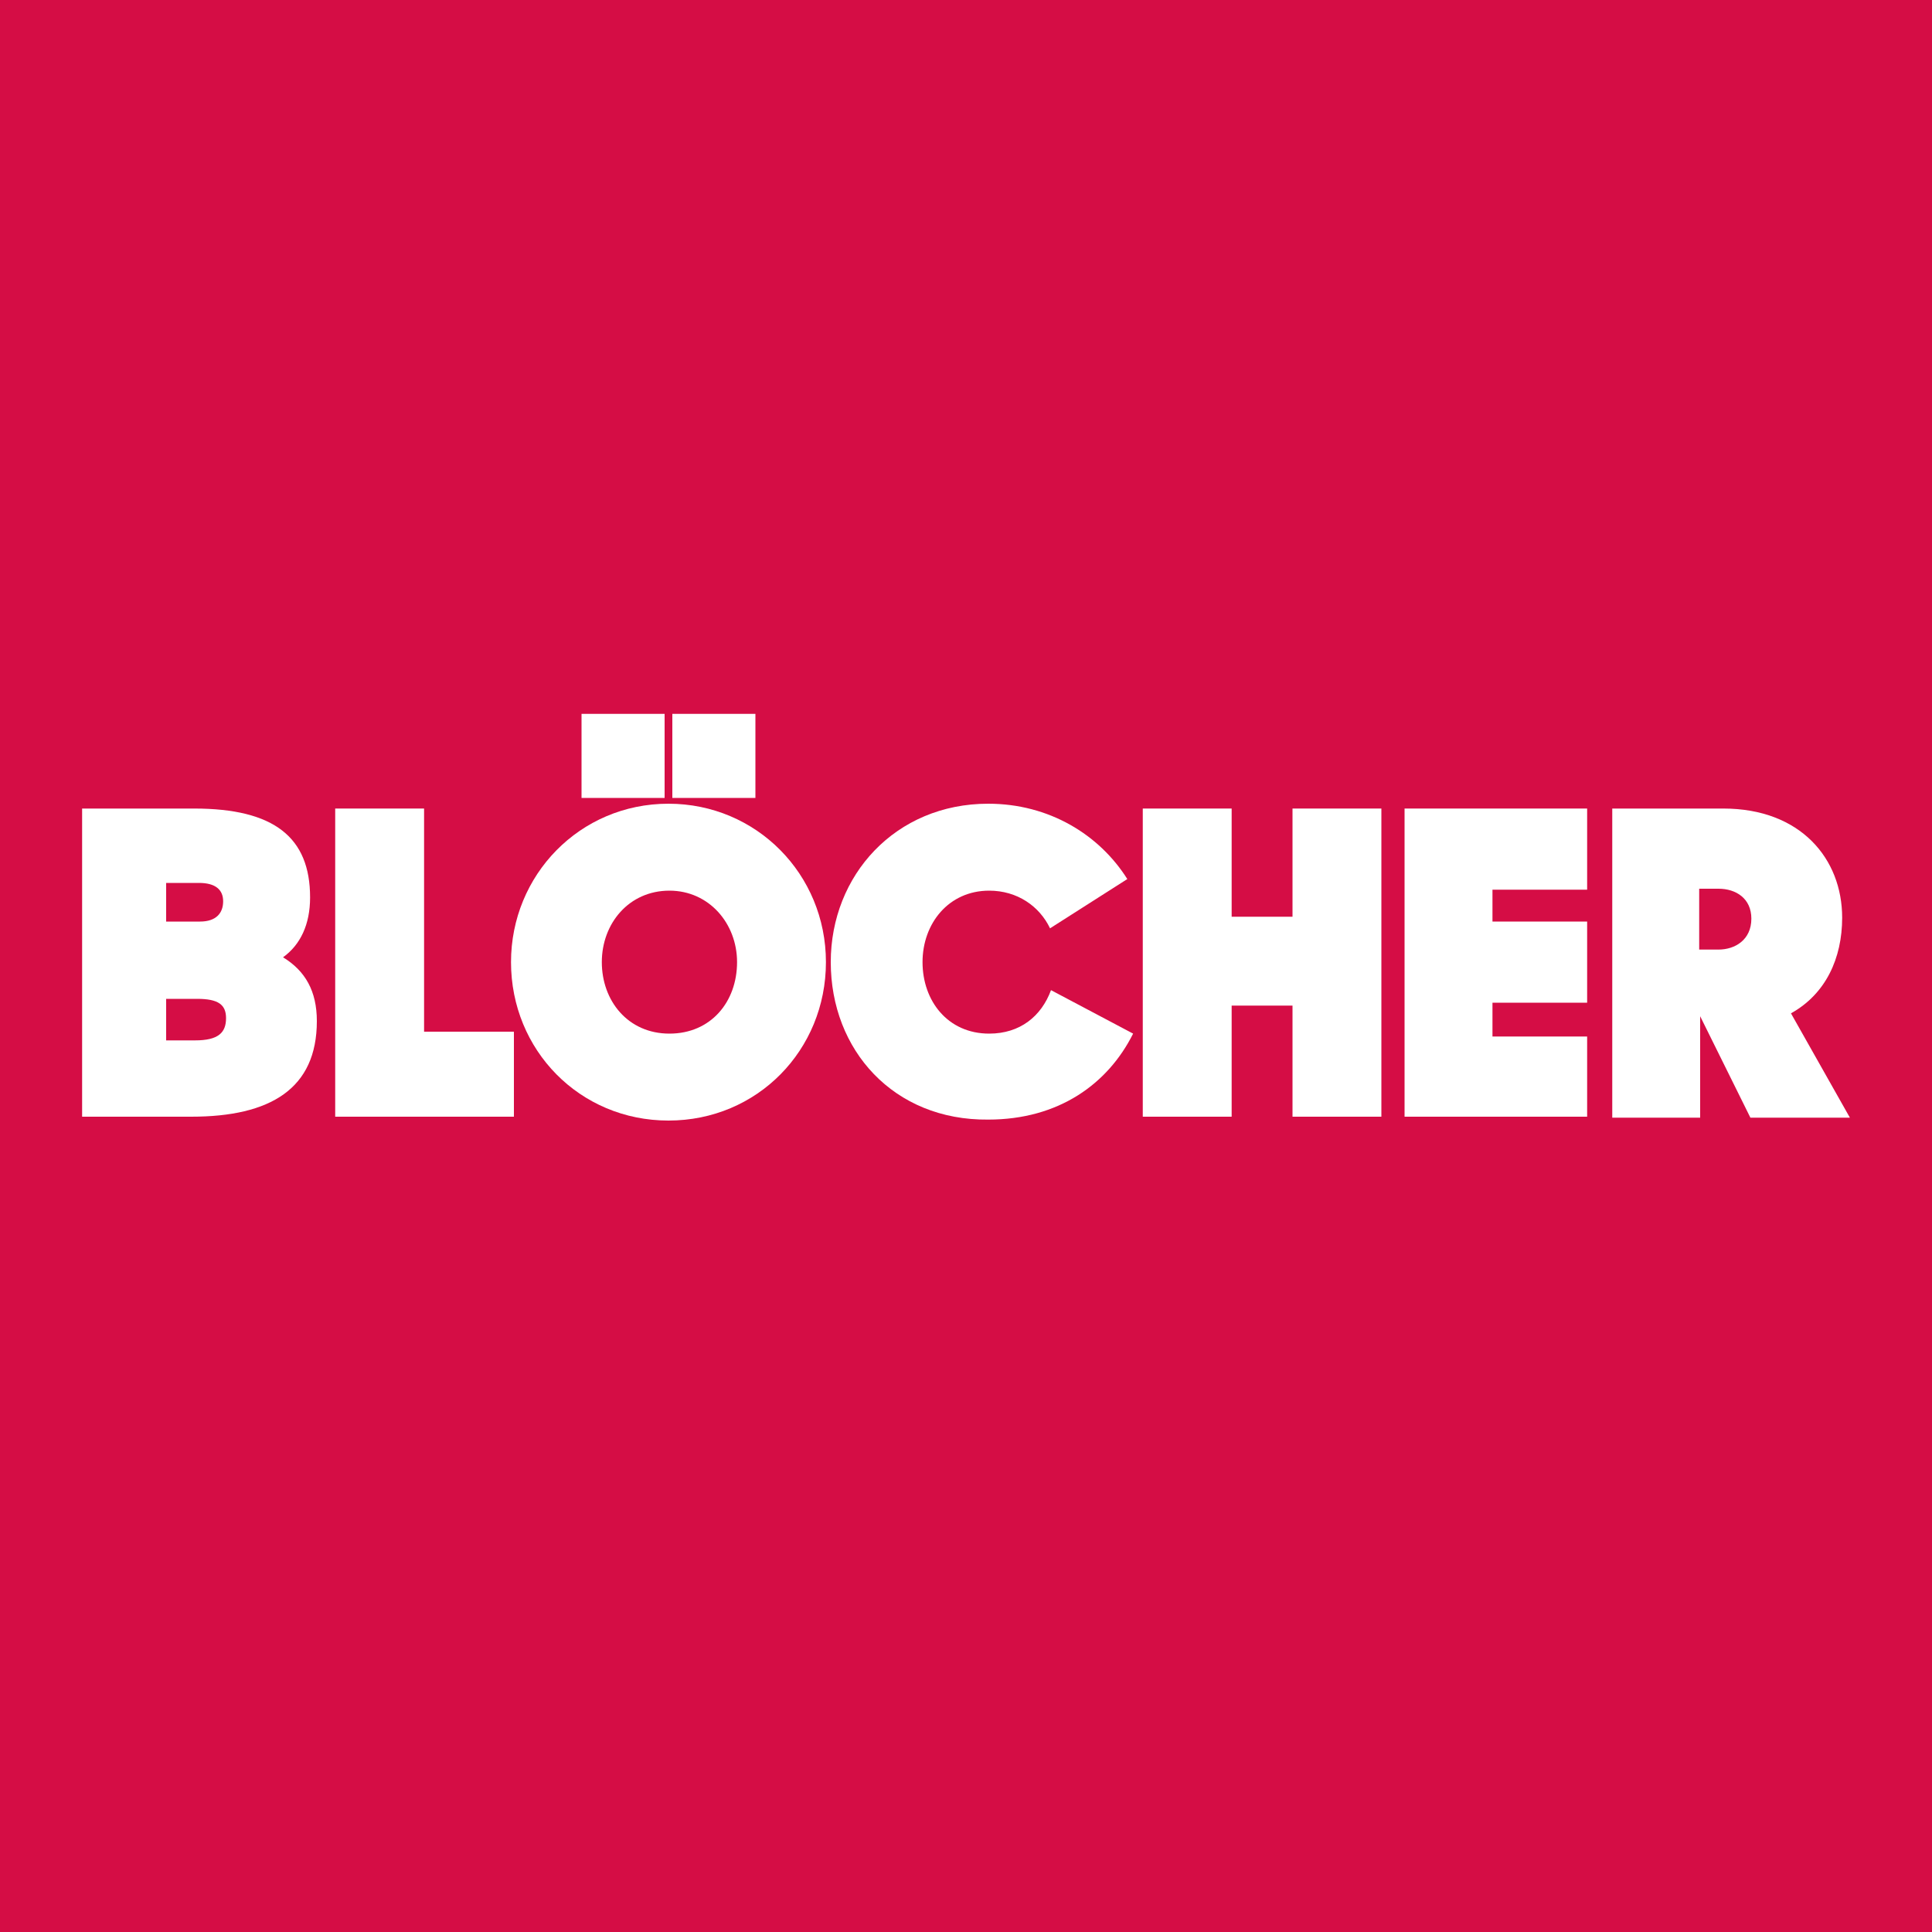
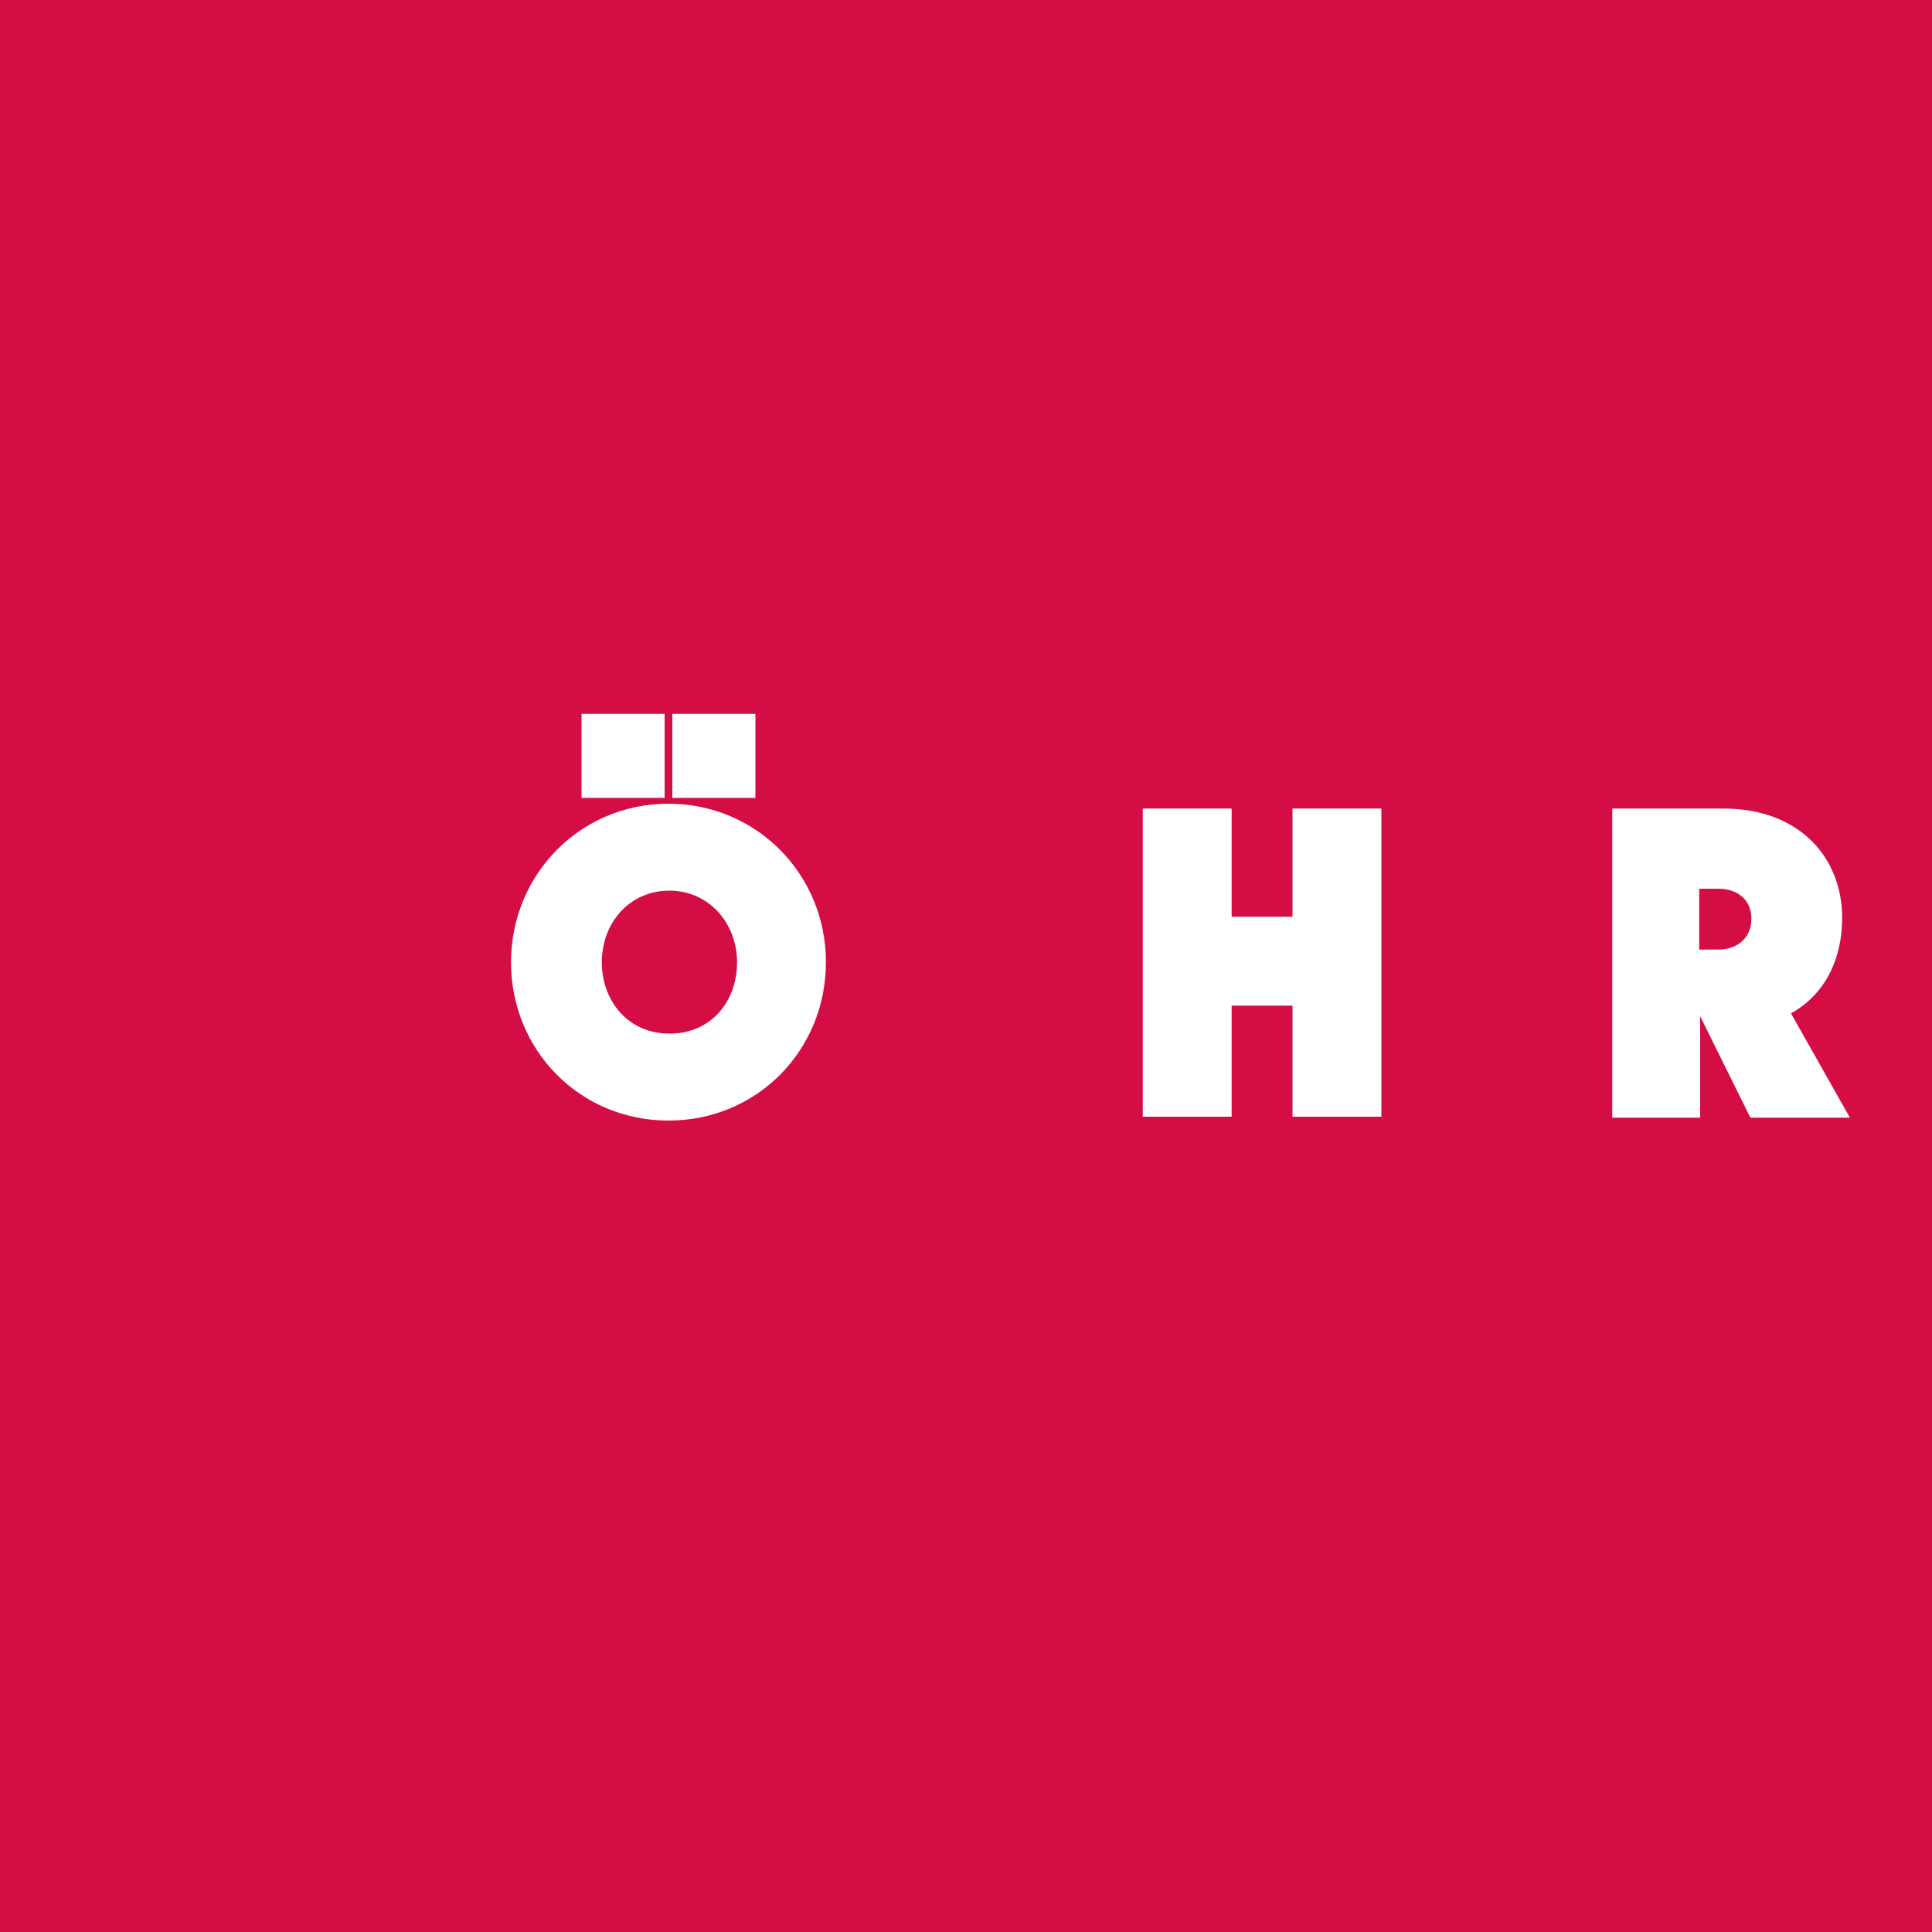
<svg xmlns="http://www.w3.org/2000/svg" version="1.1" id="Ebene_1" x="0px" y="0px" width="200px" height="200px" viewBox="0 0 200 200" style="enable-background:new 0 0 200 200;" xml:space="preserve">
  <style type="text/css">
	.st0{fill:#D50D45;}
	.st1{fill:#FFFFFF;}
</style>
  <rect y="0" class="st0" width="200" height="200" />
  <g id="XMLID_1_">
-     <path id="XMLID_19_" class="st1" d="M8.5,83.7h11.6c8.3,0,12,3,12,9.2c0,2.8-1,4.9-2.8,6.2c2.3,1.4,3.5,3.5,3.5,6.6   c0,7-4.8,9.9-13,9.9H8.5V83.7z M17.2,91.5v3.9h3.5c1.7,0,2.4-0.9,2.4-2.1c0-1.2-0.8-1.9-2.5-1.9H17.2z M17.2,103.5v4.2h3   c2.4,0,3.2-0.8,3.2-2.3c0-1.4-0.8-2-3-2H17.2z" />
-     <path id="XMLID_17_" class="st1" d="M34.7,83.7h9.2v23.1h9.3v8.8H34.7V83.7z" />
    <path id="XMLID_10_" class="st1" d="M52.9,99.6c0-9,7.1-16.4,16.3-16.4c9.1,0,16.3,7.3,16.3,16.4c0,9.1-7.1,16.4-16.3,16.4   C60,116,52.9,108.7,52.9,99.6z M60.2,73.9h8.6v8.7h-8.6V73.9z M76.3,99.6c0-4-2.9-7.4-7-7.4c-4.2,0-7,3.4-7,7.4c0,4,2.7,7.4,7,7.4   S76.3,103.7,76.3,99.6z M69.6,73.9h8.6v8.7h-8.6V73.9z" />
-     <path id="XMLID_8_" class="st1" d="M86,99.6c0-9,6.7-16.4,16.3-16.4c6.3,0,11.5,3.2,14.4,7.8l-8,5.1c-1.1-2.3-3.4-3.9-6.3-3.9   c-4.2,0-6.9,3.4-6.9,7.4c0,4,2.6,7.4,6.9,7.4c3.2,0,5.4-1.8,6.4-4.5l8.5,4.5c-2.6,5.2-7.7,8.9-15,8.9C92.5,116,86,108.7,86,99.6z" />
    <path id="XMLID_6_" class="st1" d="M133.8,104.1h-6.3v11.5h-9.2V83.7h9.2v11.2h6.3V83.7h9.2v31.9h-9.2V104.1z" />
-     <path id="XMLID_4_" class="st1" d="M145.4,83.7h18.9v8.4h-9.8v3.3h9.8v8.4h-9.8v3.5h9.8v8.3h-18.9V83.7z" />
    <path id="XMLID_2_" class="st1" d="M166.8,83.7h11.6c8,0,12.3,5.2,12.3,11.3c0,4.2-1.7,7.9-5.3,9.9l6.1,10.8h-10.3l-5.2-10.5v10.5   h-9.1V83.7z M175.9,92v6.3h2c1.7,0,3.4-1,3.4-3.2c0-2.1-1.6-3.1-3.4-3.1H175.9z" />
  </g>
</svg>